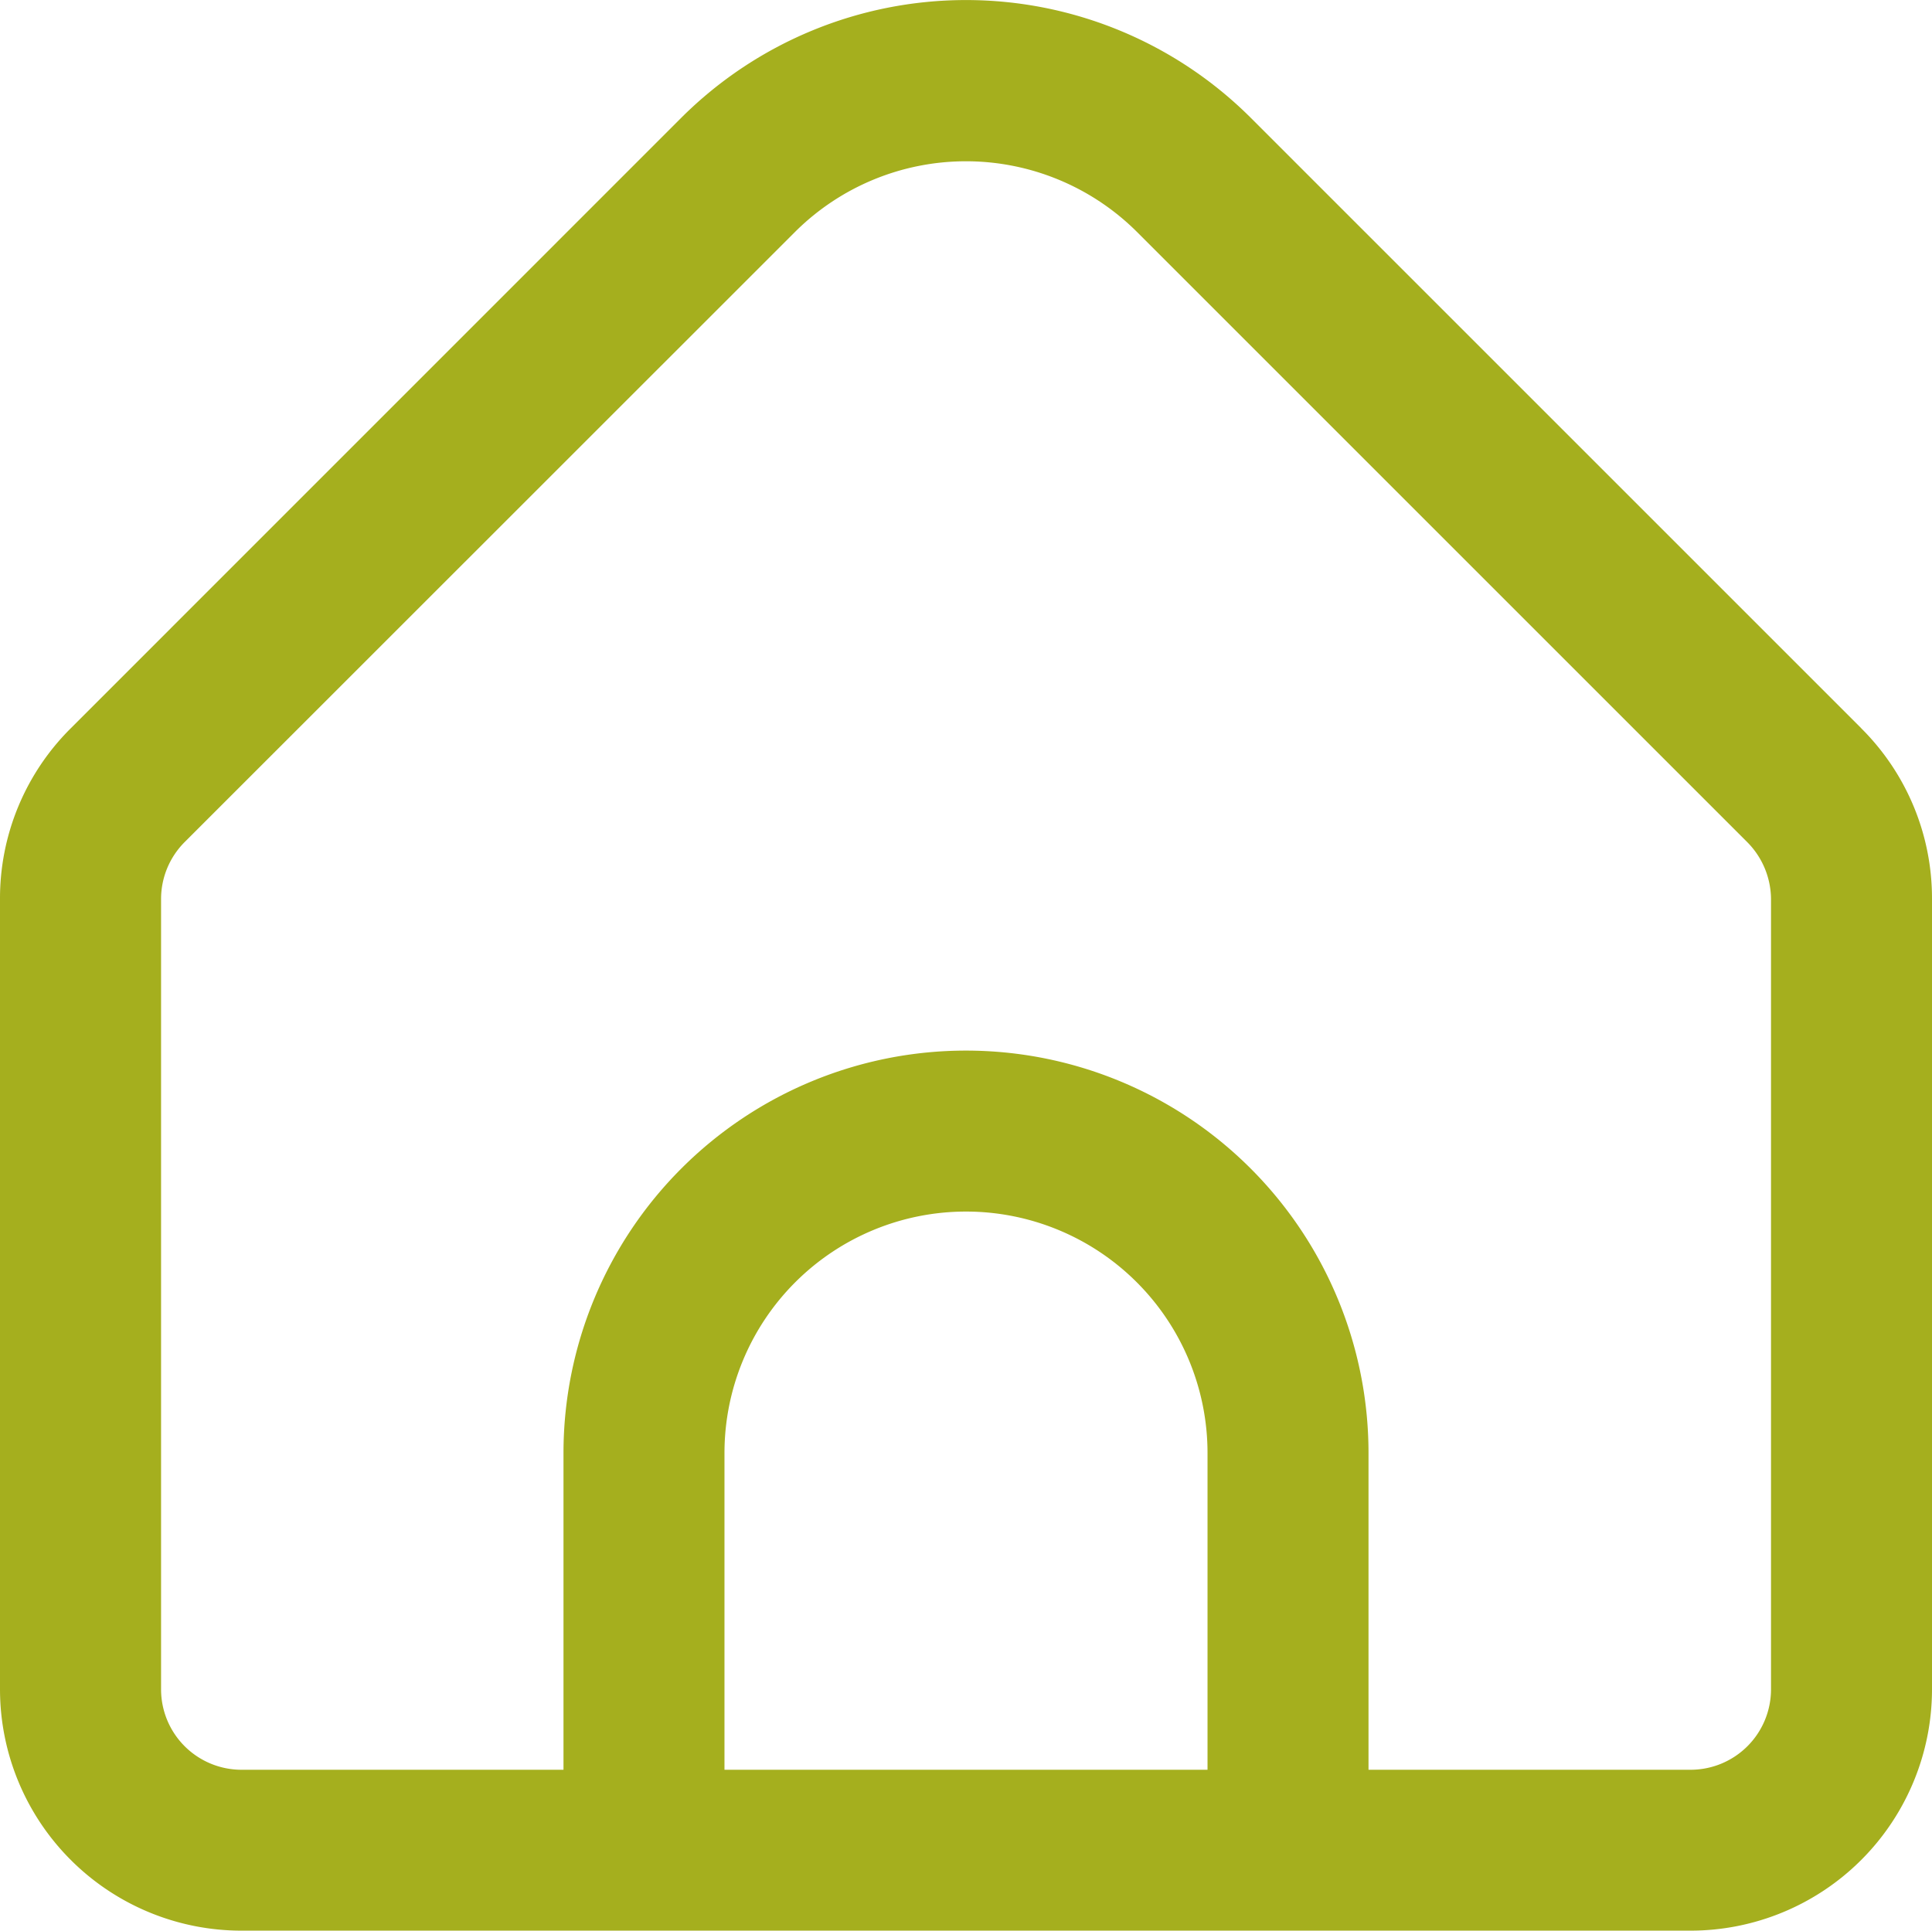
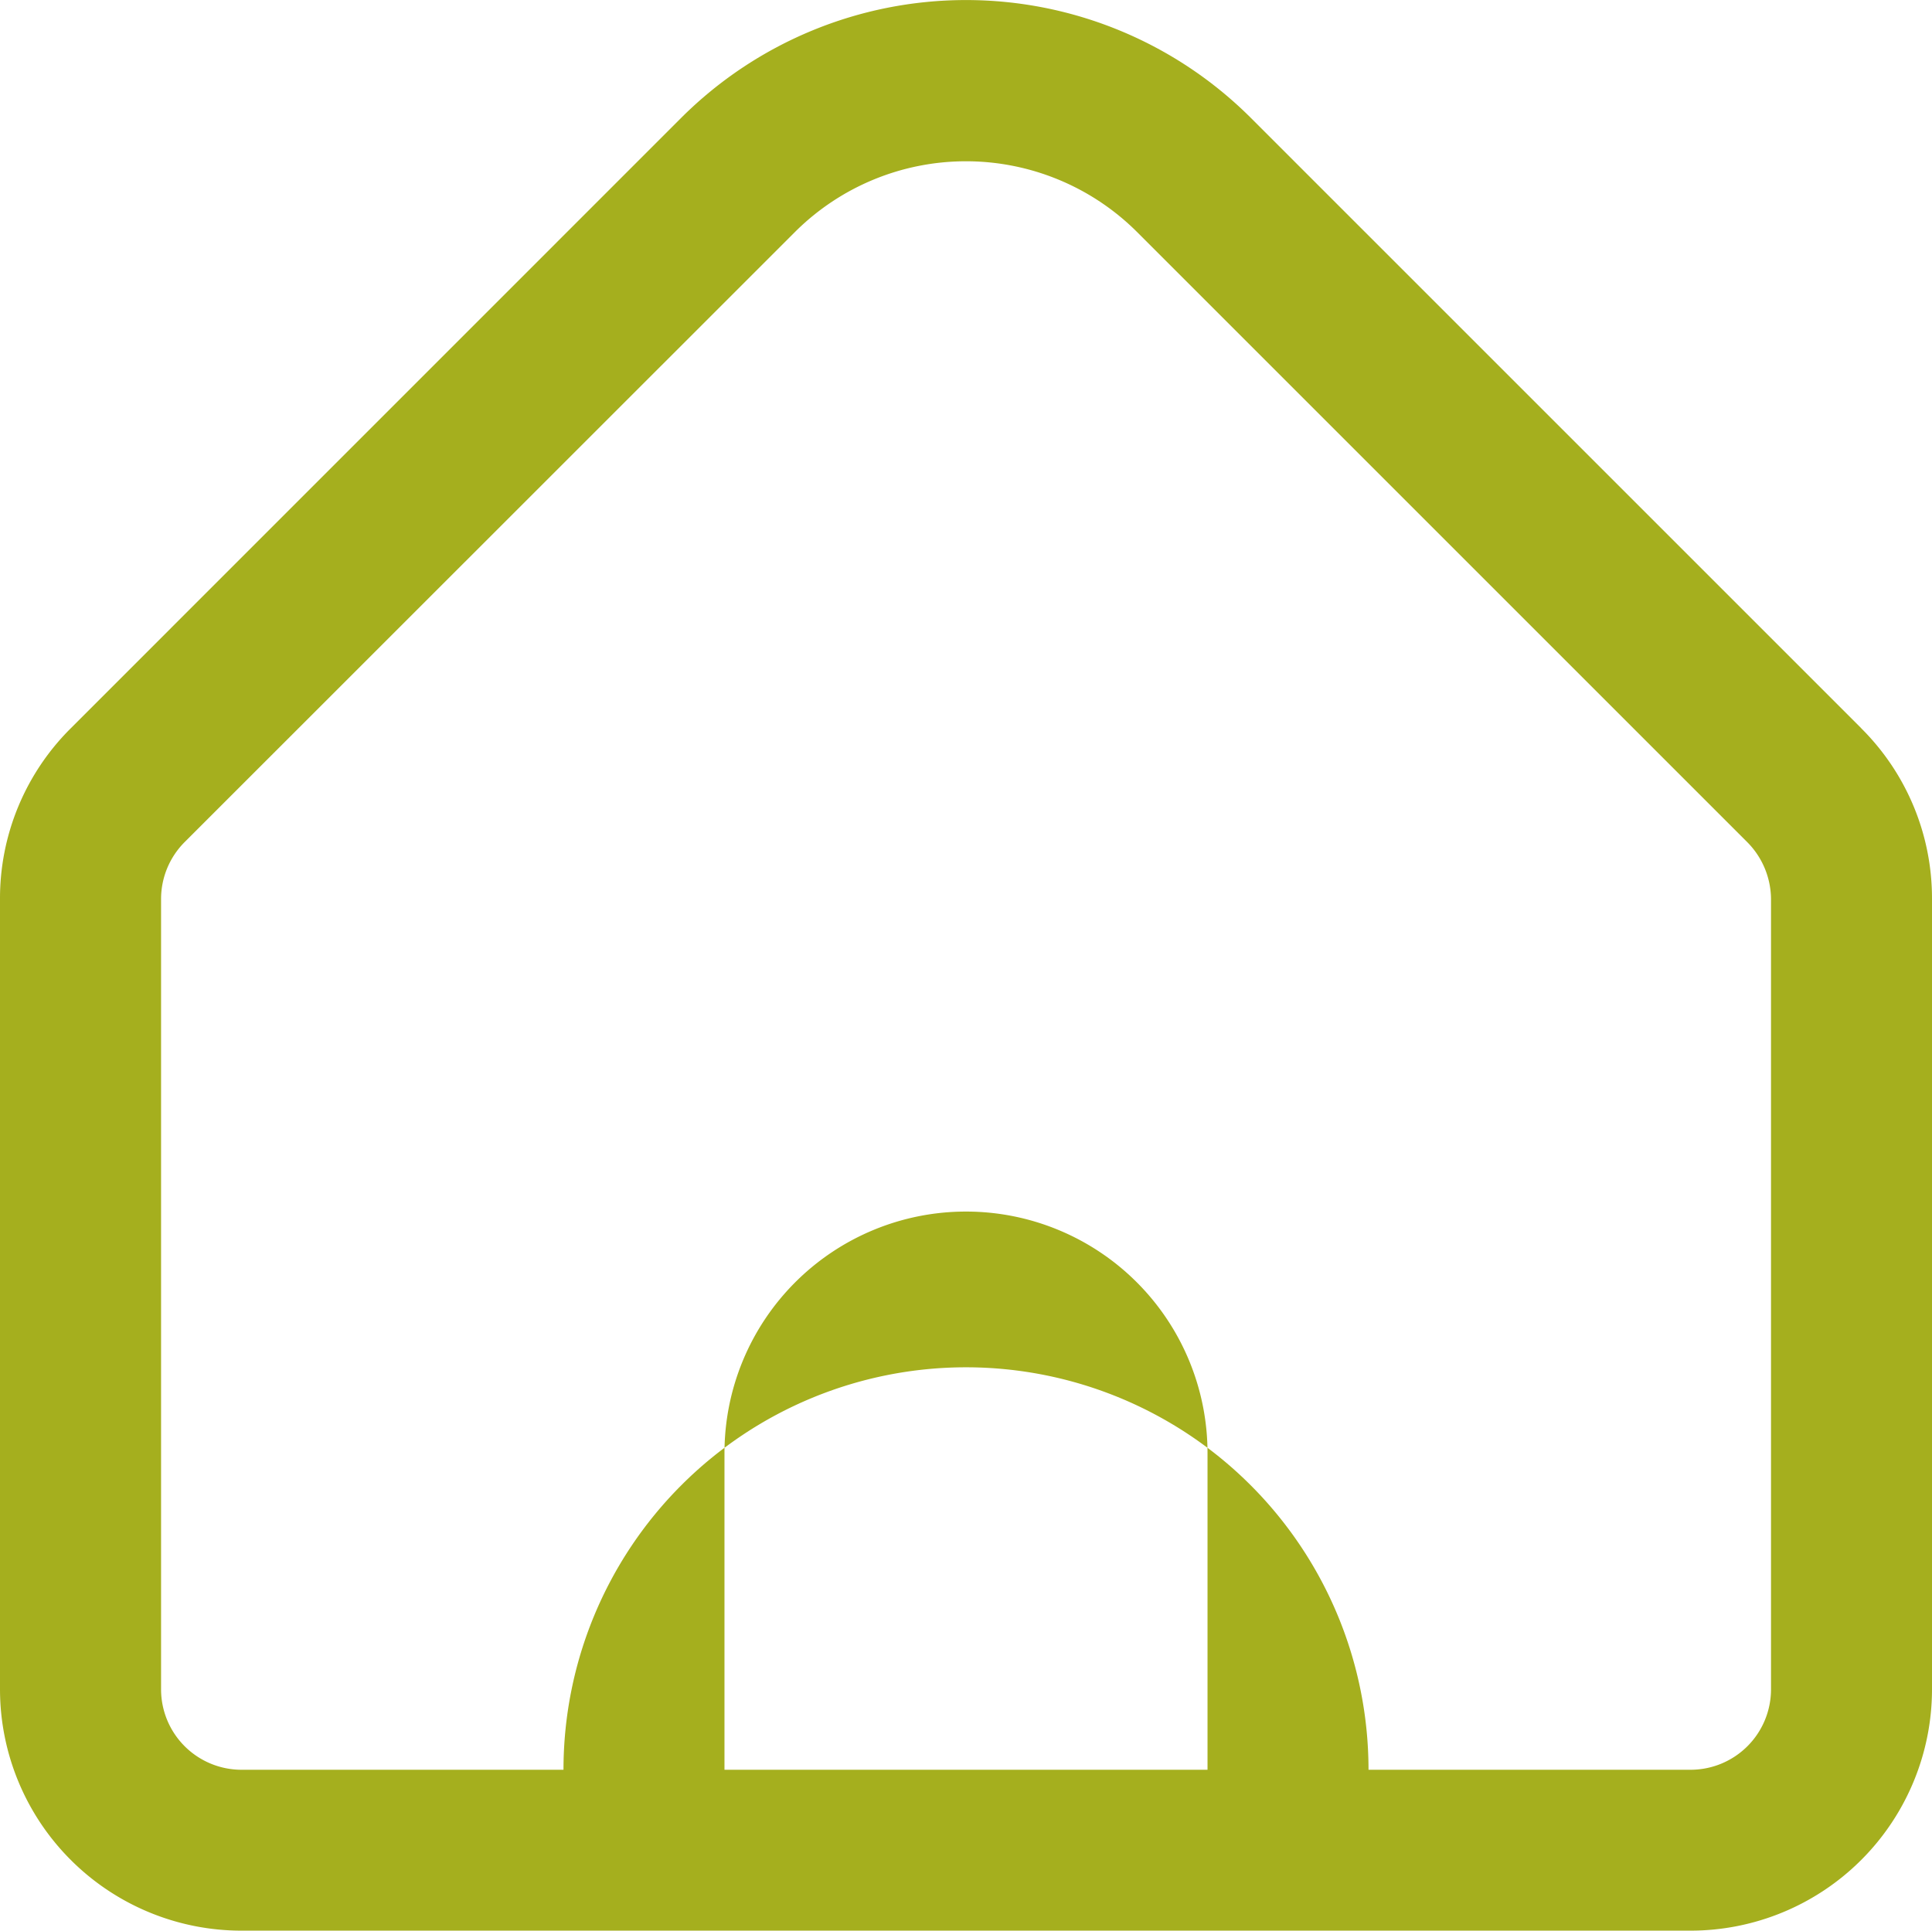
<svg xmlns="http://www.w3.org/2000/svg" width="24.014" height="24">
-   <path d="m23.135 9.053-7.59-7.59a5.011 5.011 0 0 0-7.076 0L.88 9.053A2.98 2.98 0 0 0 0 11.175v9.823A3.002 3.002 0 0 0 3.002 24h18.01a3.002 3.002 0 0 0 3.002-3.002v-9.823a2.98 2.98 0 0 0-.88-2.122ZM15.009 22H9.005v-3.937a3.002 3.002 0 0 1 6.004 0V22Zm7.004-1a1 1 0 0 1-1 1H17.01v-3.937a5.003 5.003 0 0 0-10.006 0V22H3.002a1 1 0 0 1-1-1v-9.824c0-.265.105-.519.292-.707l7.59-7.588a3.01 3.01 0 0 1 4.246 0l7.59 7.59c.186.188.291.441.293.705v9.823Z" fill="#a5af1e" fill-rule="evenodd" data-name="casa" />
+   <path d="m23.135 9.053-7.59-7.59a5.011 5.011 0 0 0-7.076 0L.88 9.053A2.98 2.98 0 0 0 0 11.175v9.823A3.002 3.002 0 0 0 3.002 24h18.01a3.002 3.002 0 0 0 3.002-3.002v-9.823a2.98 2.98 0 0 0-.88-2.122ZM15.009 22H9.005v-3.937a3.002 3.002 0 0 1 6.004 0V22Zm7.004-1a1 1 0 0 1-1 1H17.01a5.003 5.003 0 0 0-10.006 0V22H3.002a1 1 0 0 1-1-1v-9.824c0-.265.105-.519.292-.707l7.59-7.588a3.01 3.01 0 0 1 4.246 0l7.59 7.59c.186.188.291.441.293.705v9.823Z" fill="#a5af1e" fill-rule="evenodd" data-name="casa" />
</svg>